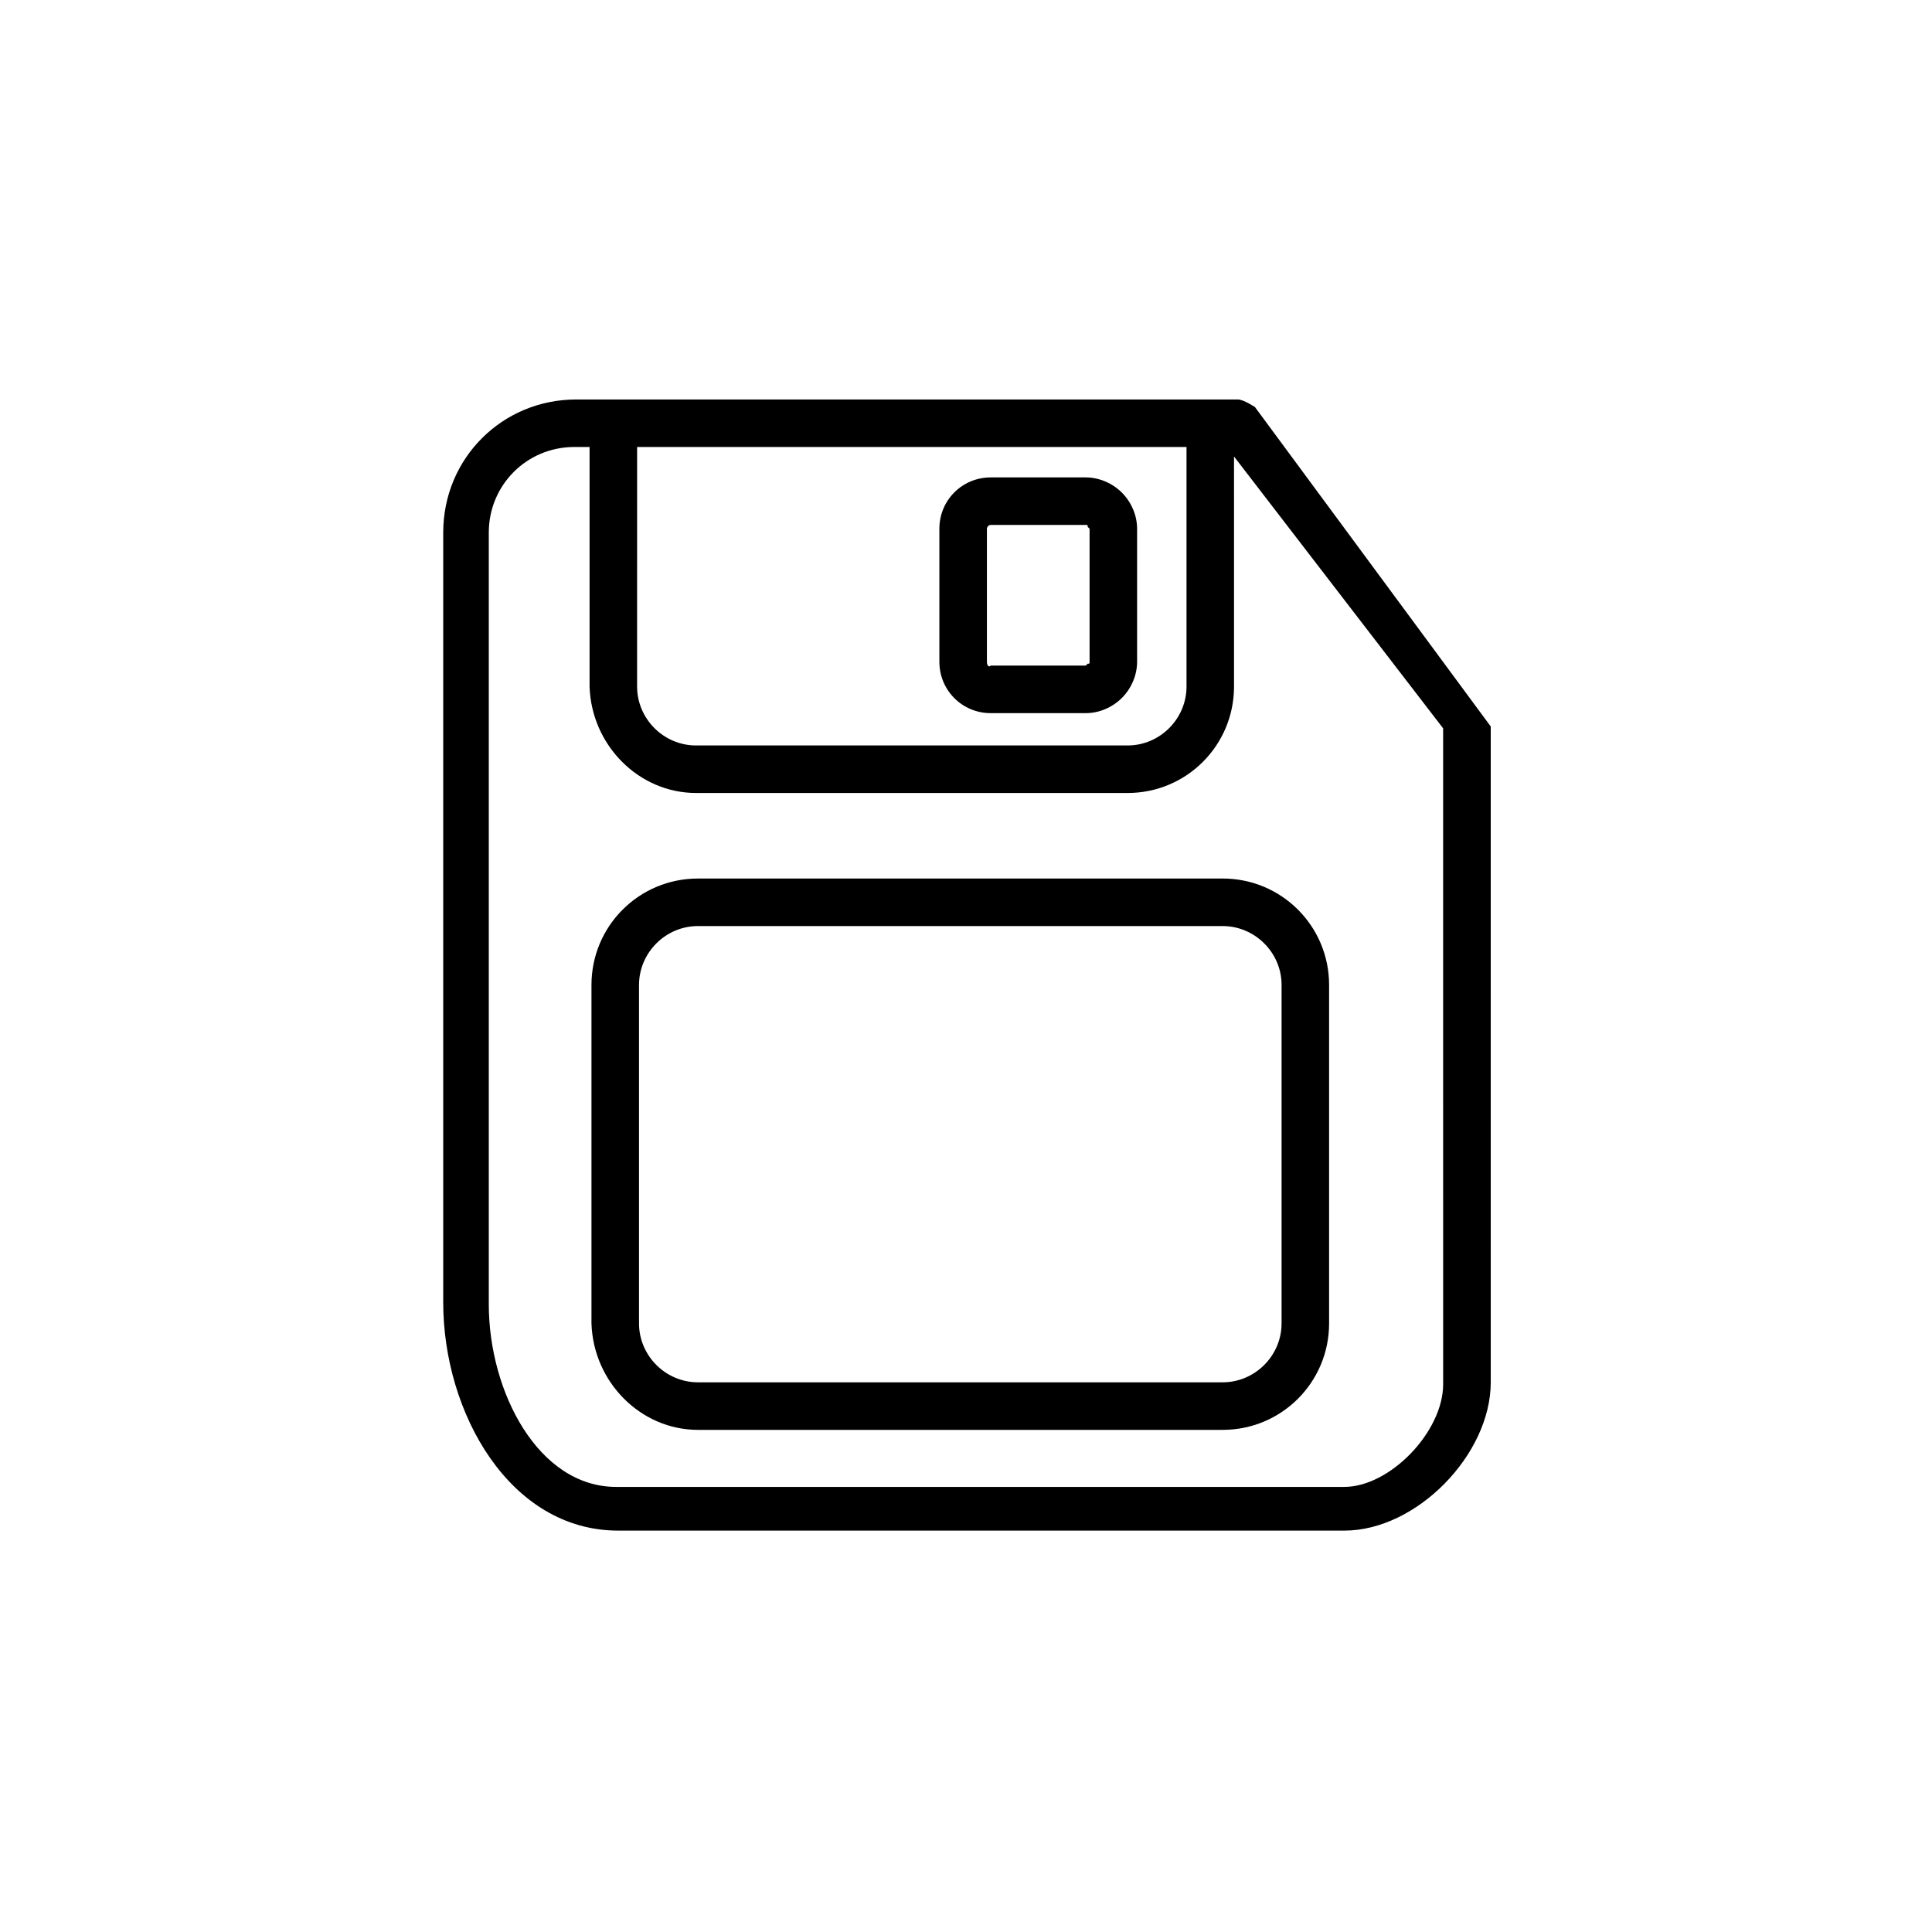
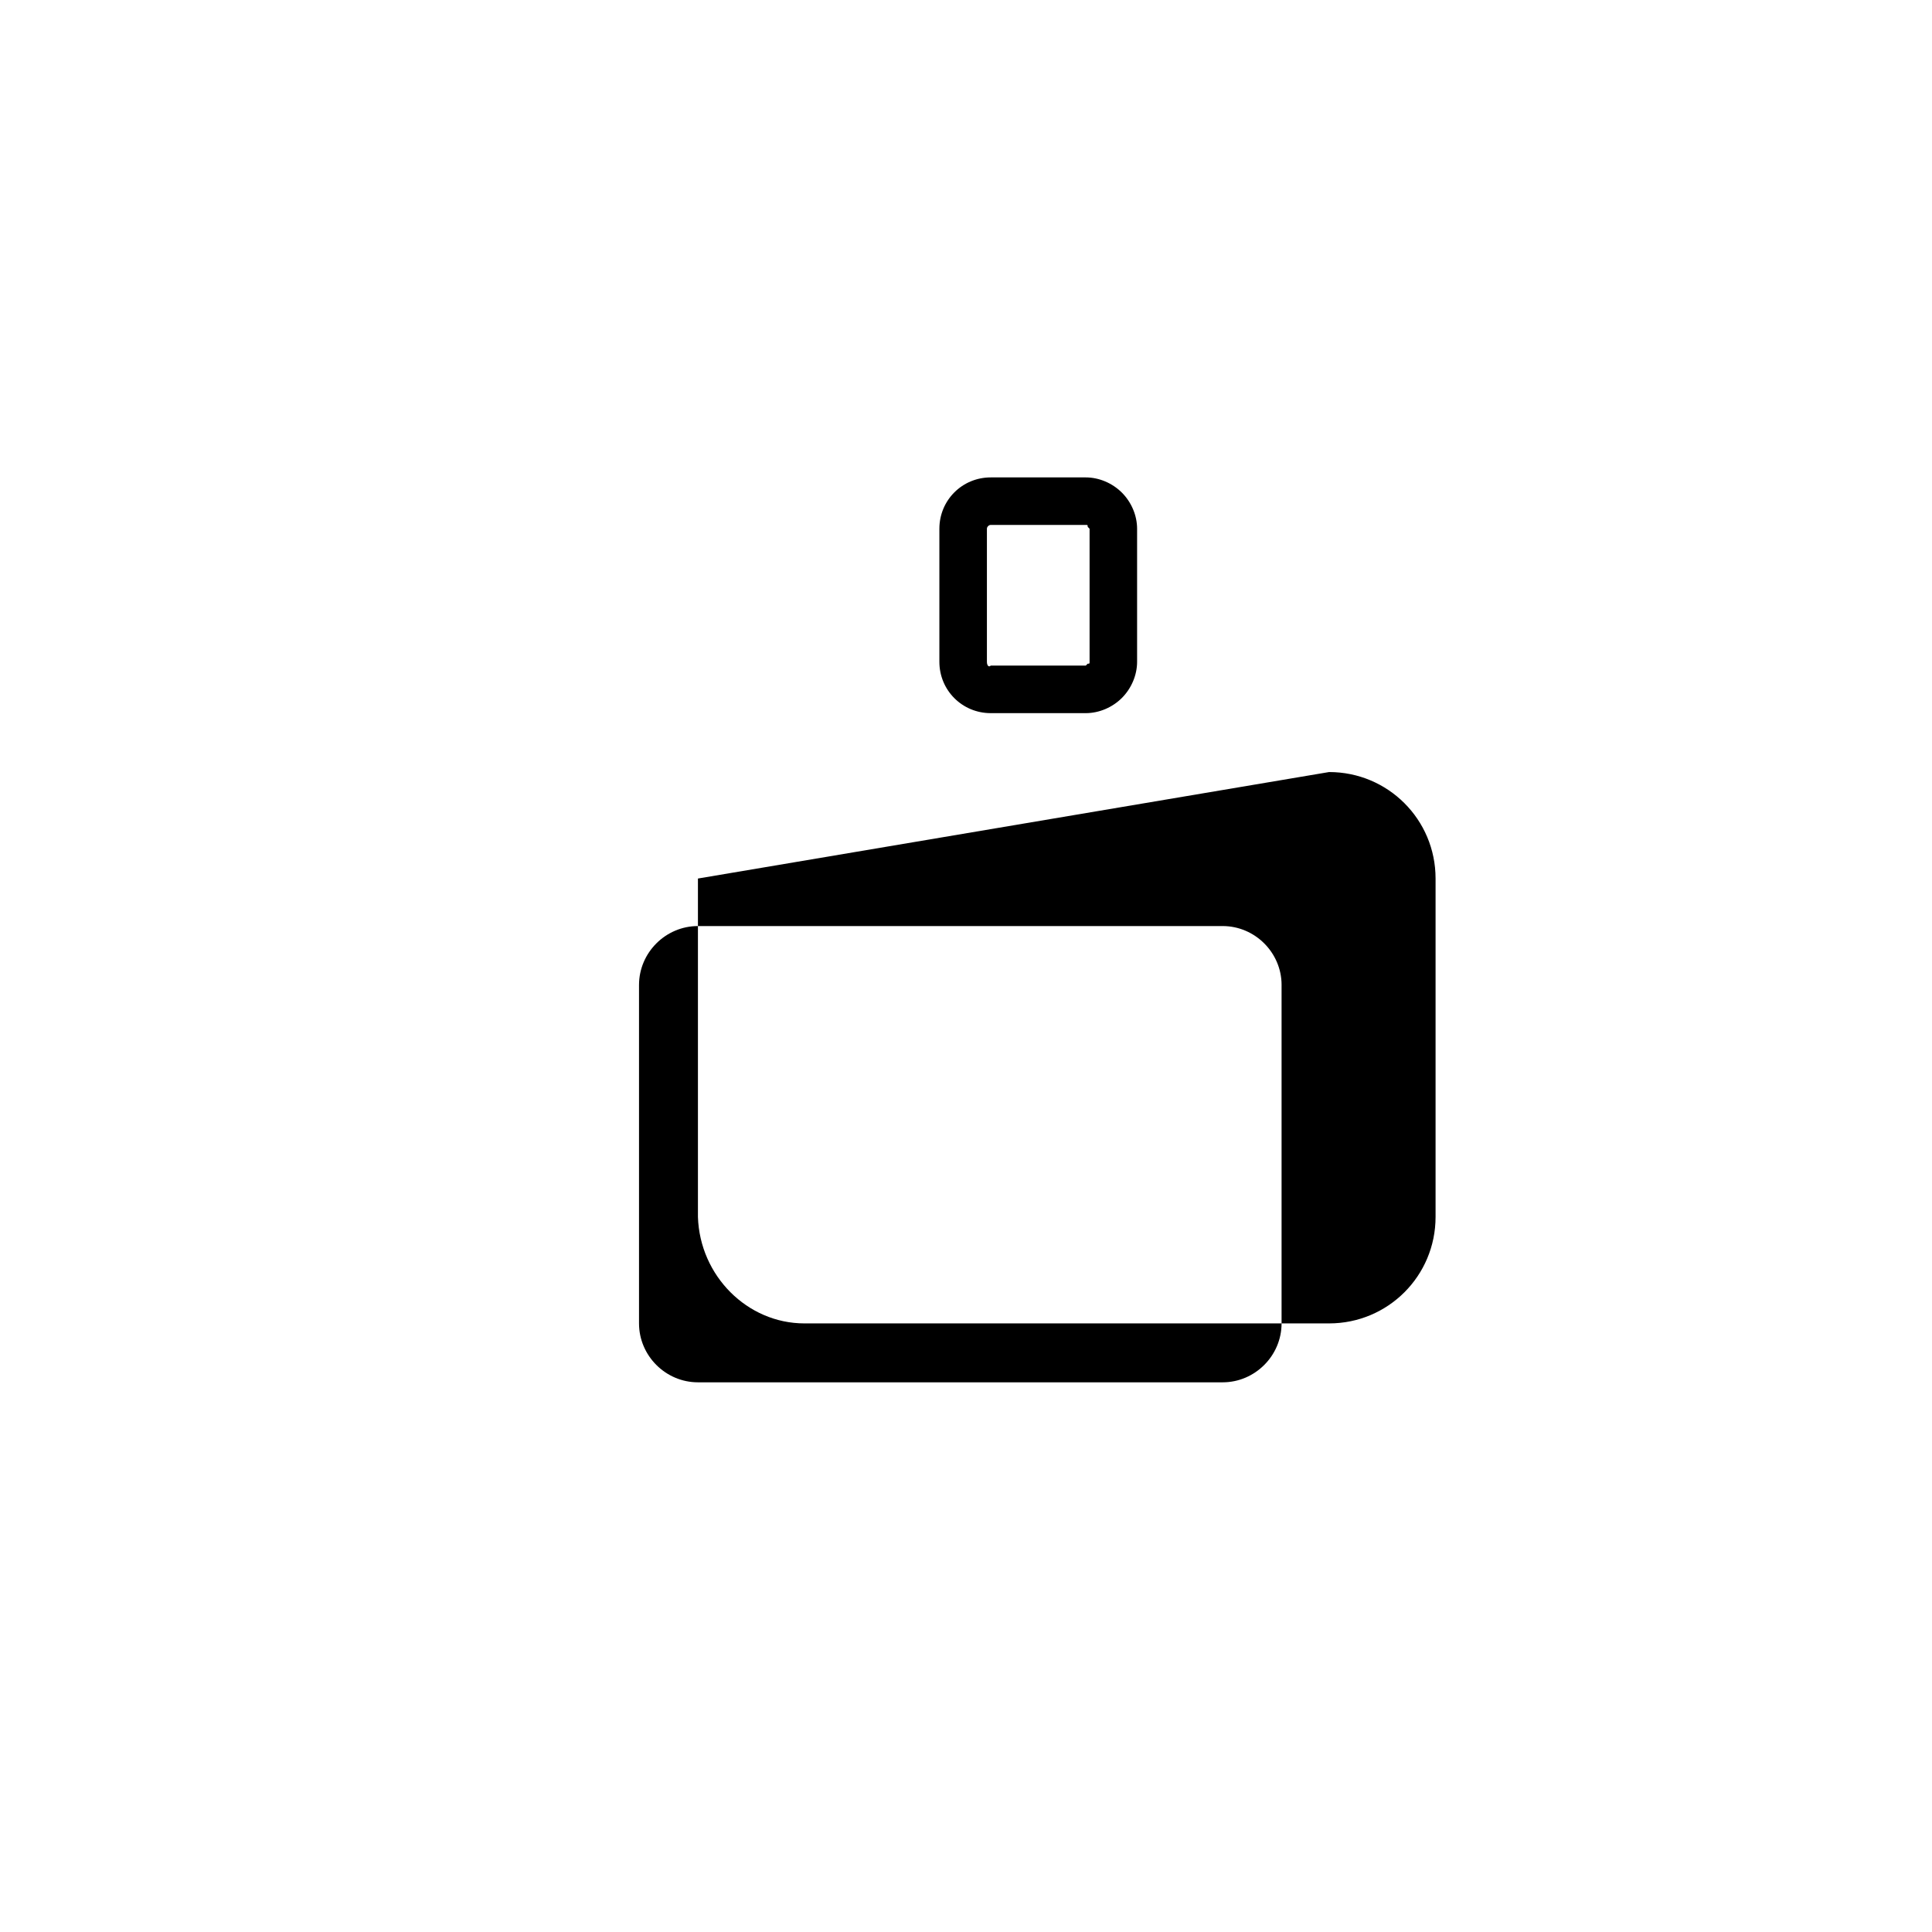
<svg xmlns="http://www.w3.org/2000/svg" fill="#000000" width="800px" height="800px" version="1.1" viewBox="144 144 512 512">
  <g>
    <path d="m406.55 332.99h25.191c3.527 0 7.055-1.512 9.574-4.031 2.516-2.519 4.027-6.047 4.027-9.57v-35.266c0-3.527-1.512-7.055-4.031-9.574-2.519-2.519-6.047-4.031-9.574-4.031h-25.191c-7.559 0-13.602 6.047-13.602 13.602v35.266c0.004 7.559 6.051 13.605 13.605 13.605zm-1.008-48.871c0-0.504 0.504-1.008 1.008-1.008h25.191c0.504 0 0.504 0 0.504 0.504l0.504 0.504v35.266c0 0.504 0 0.504-0.504 0.504l-0.504 0.504h-25.191c-0.504 0.504-1.008 0-1.008-1.008z" />
-     <path d="m328.96 376.82c-15.617 0-28.215 12.594-28.215 28.215v89.68c0.504 15.617 13.098 28.215 28.215 28.215h139.05c15.617 0 28.215-12.594 28.215-28.215v-89.684c0-15.617-12.594-28.215-28.215-28.215zm154.67 28.211v89.68c0 8.566-7.055 15.617-15.617 15.617h-139.05c-8.566 0-15.617-7.055-15.617-15.617v-89.68c0-8.566 7.055-15.617 15.617-15.617h139.05c8.566 0 15.621 7.055 15.621 15.617z" />
-     <path d="m476.58 251.88s-3.023-2.016-4.535-2.016h-175.32c-19.648 0-35.266 15.617-35.266 35.266v204.04c0 29.223 17.633 60.457 46.352 60.457h192.46c19.145 0 38.793-20.152 38.793-39.297l-0.004-173.81zm-163.74 10.578h145.6v63.48c0 8.566-7.055 15.617-15.617 15.617h-114.37c-8.566 0-15.617-7.055-15.617-15.617zm213.61 248.38c0 12.594-14.105 27.207-26.199 27.207h-192.96c-20.656 0-33.754-25.191-33.754-48.367v-204.55c0-12.594 10.078-22.672 22.672-22.672h4.031v63.48c0.504 15.617 13.098 28.215 28.215 28.215h114.36c15.617 0 28.215-12.594 28.215-28.215l-0.004-60.961 55.418 72.043z" />
+     <path d="m328.96 376.82v89.68c0.504 15.617 13.098 28.215 28.215 28.215h139.05c15.617 0 28.215-12.594 28.215-28.215v-89.684c0-15.617-12.594-28.215-28.215-28.215zm154.67 28.211v89.68c0 8.566-7.055 15.617-15.617 15.617h-139.05c-8.566 0-15.617-7.055-15.617-15.617v-89.68c0-8.566 7.055-15.617 15.617-15.617h139.05c8.566 0 15.621 7.055 15.621 15.617z" />
  </g>
</svg>